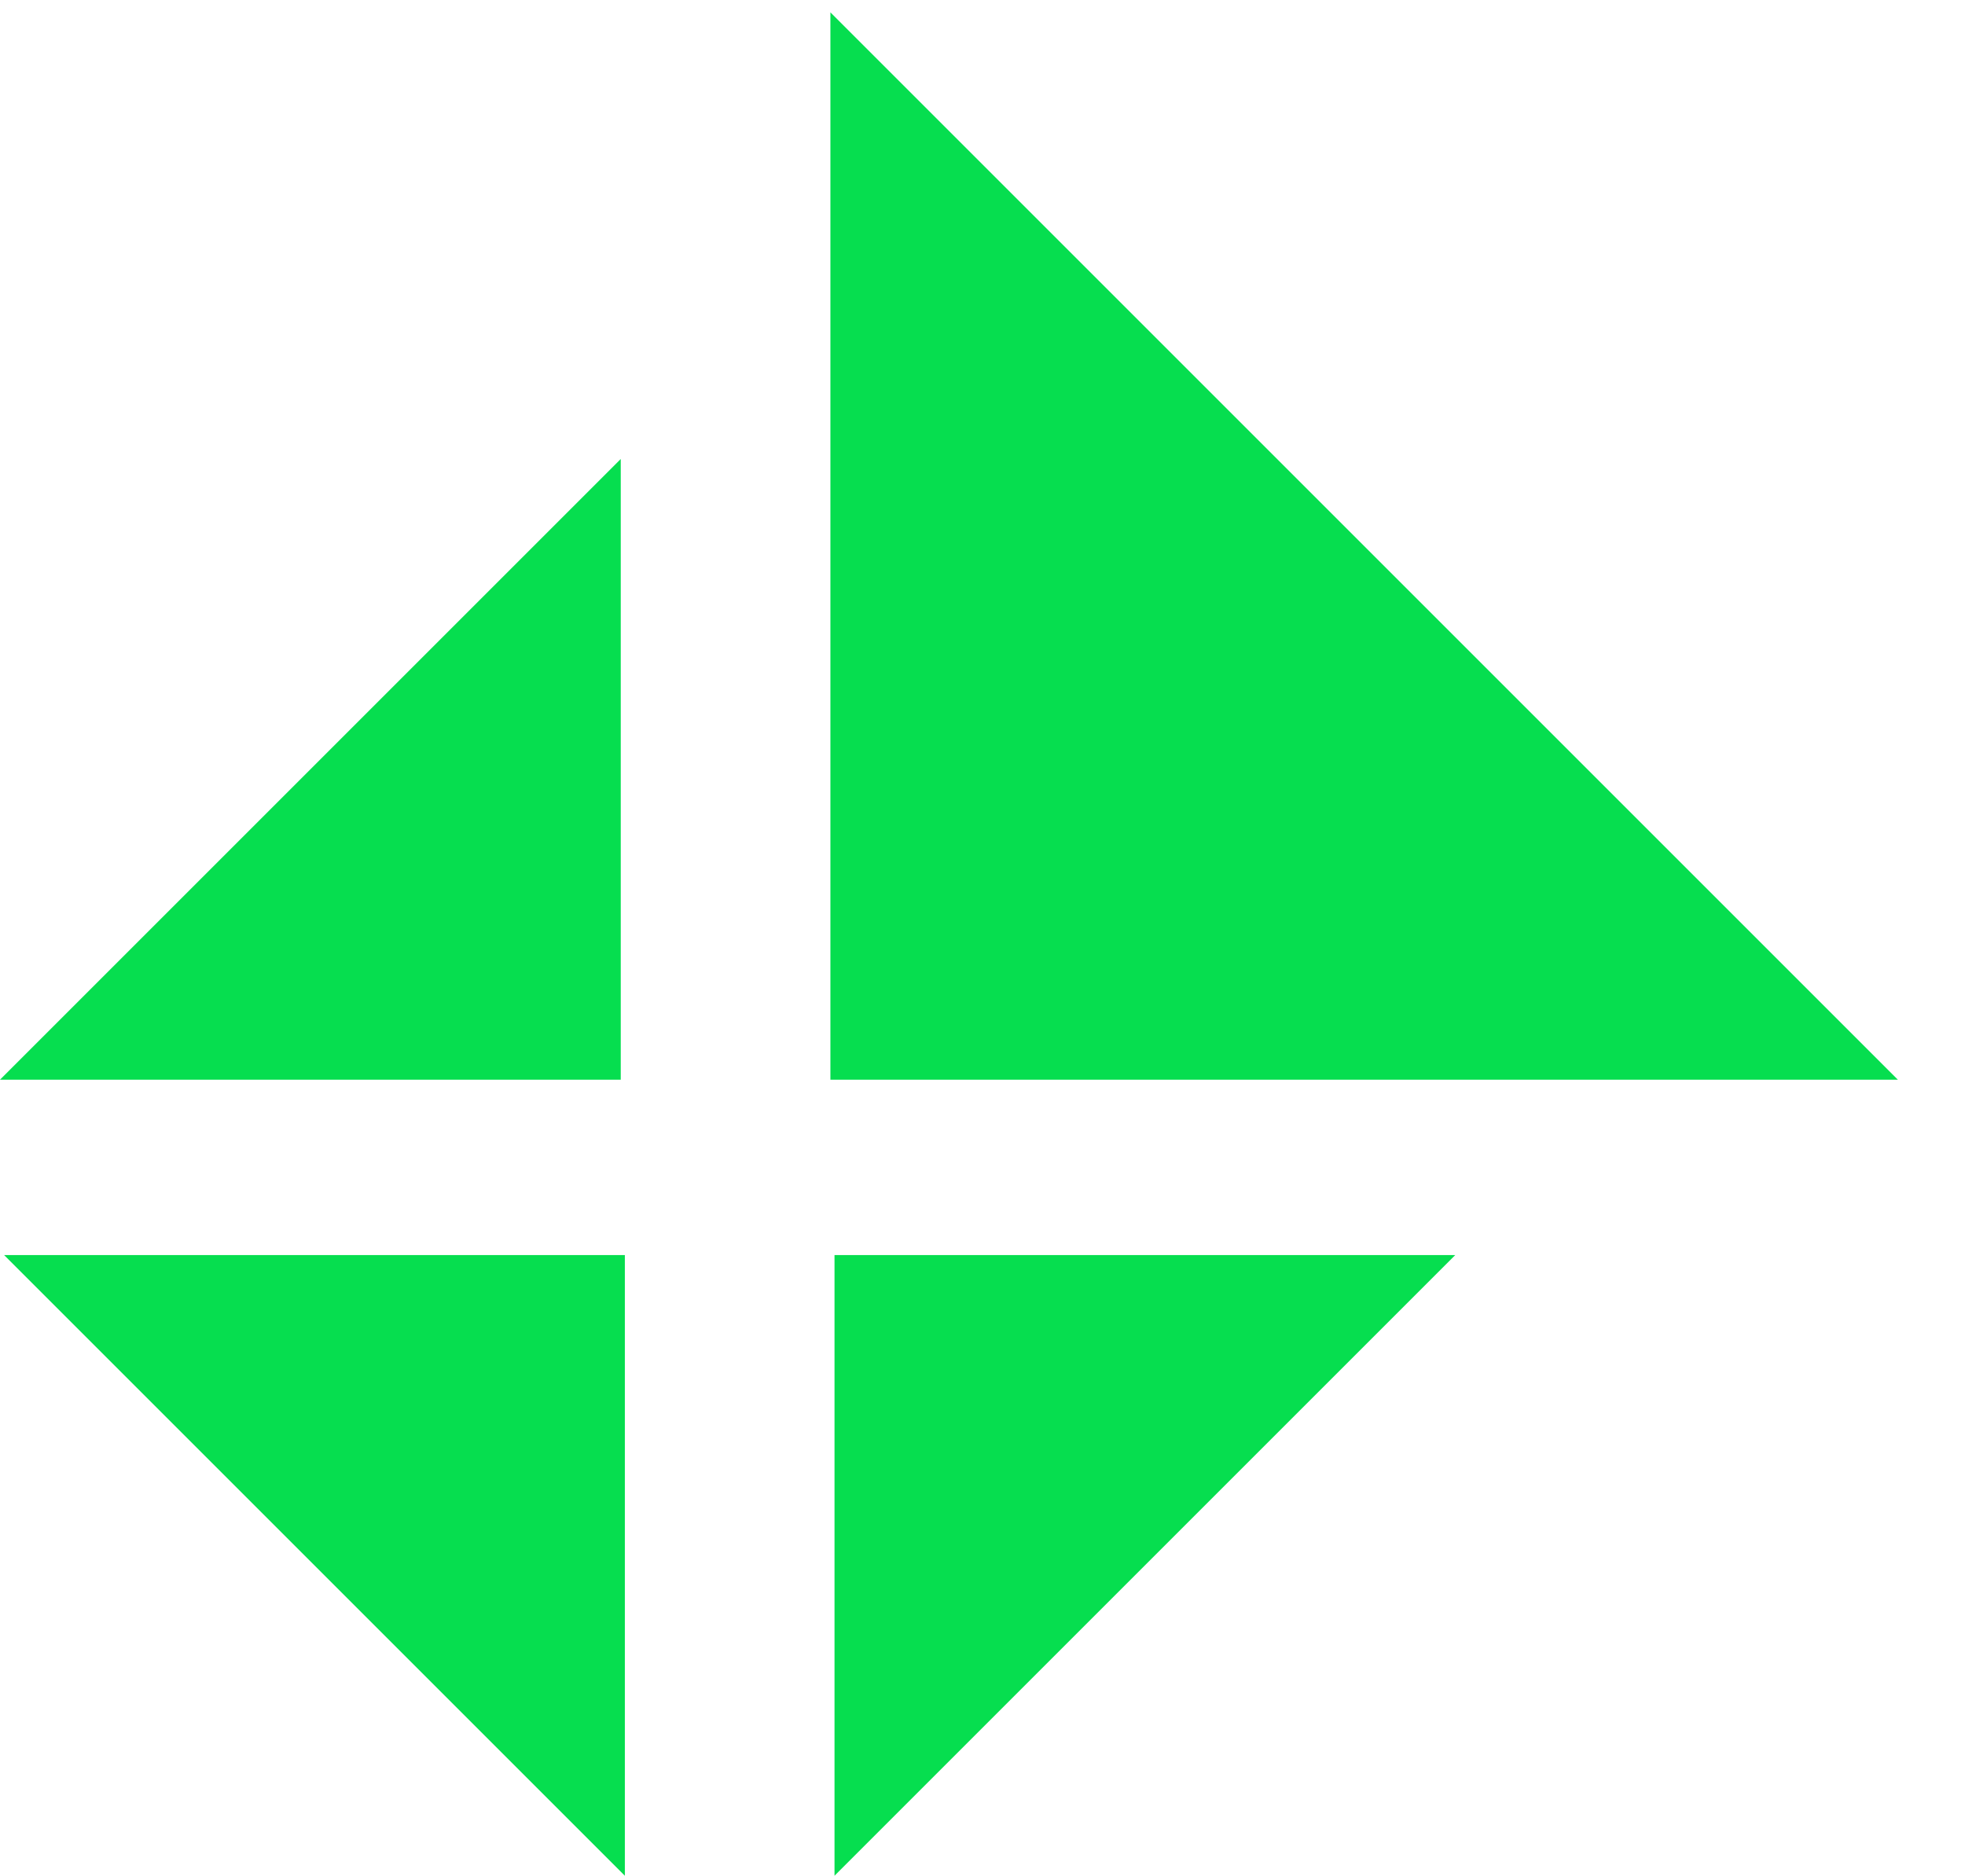
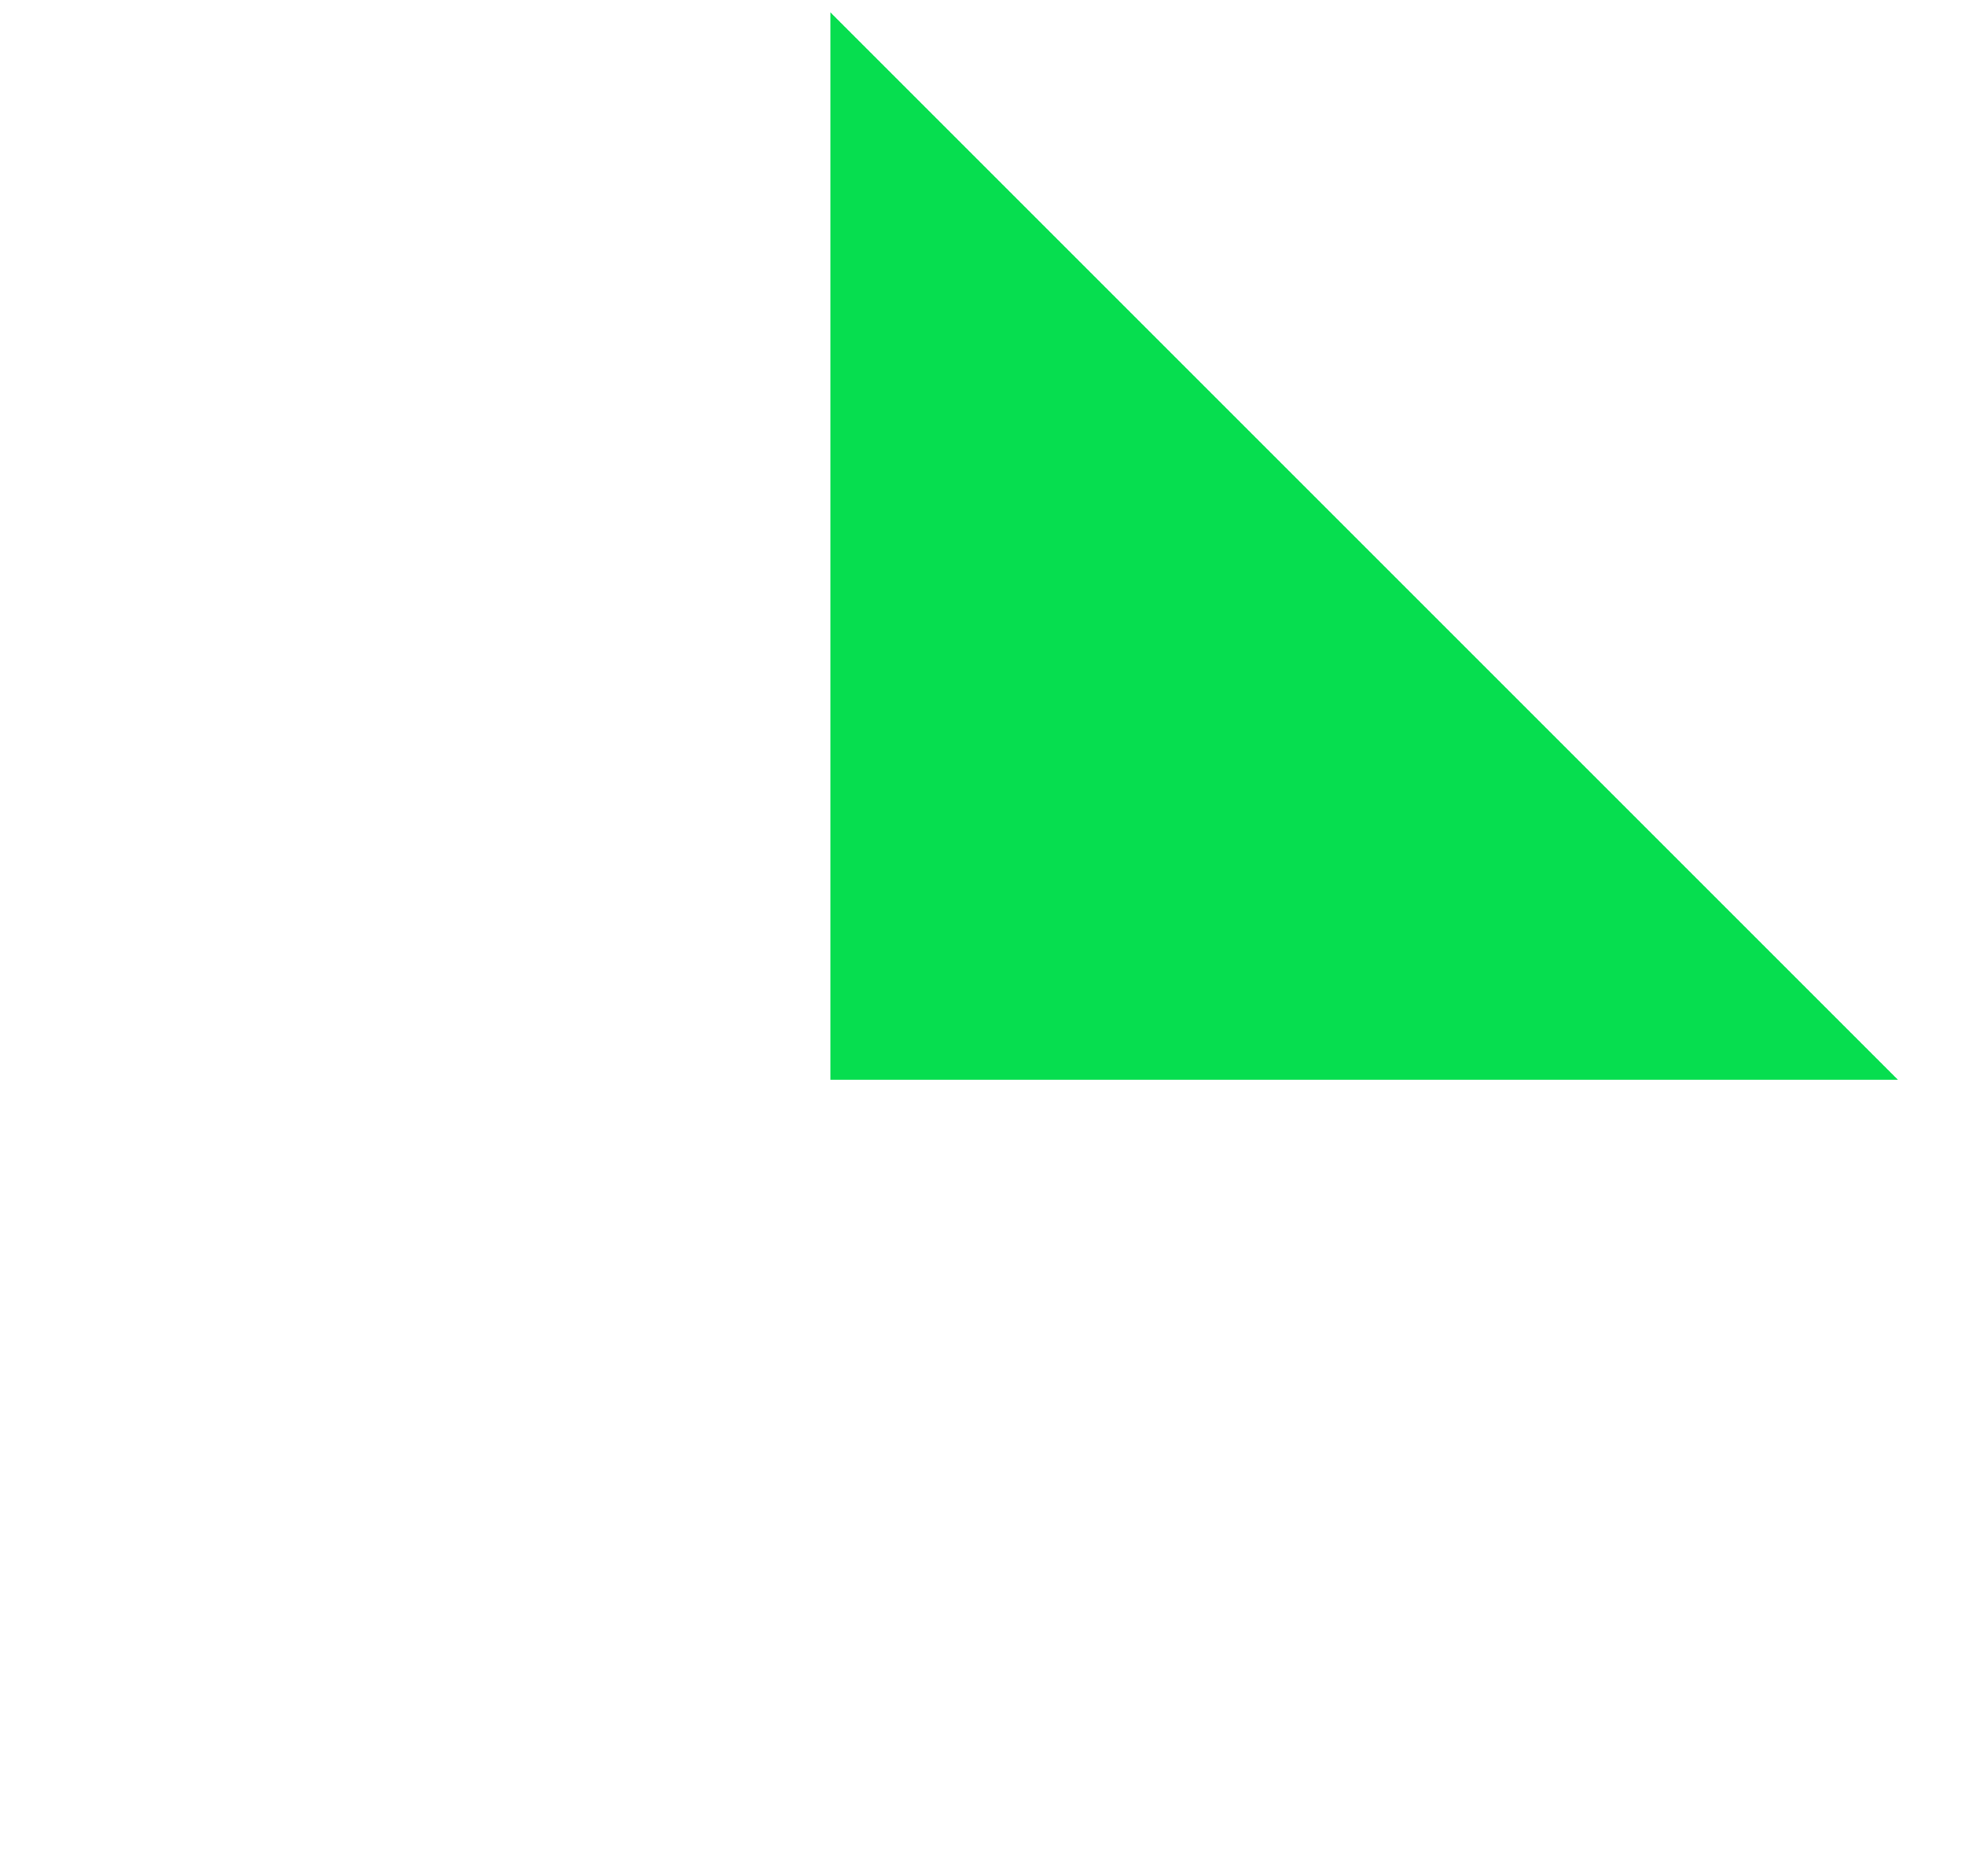
<svg xmlns="http://www.w3.org/2000/svg" id="Laag_1" x="0px" y="0px" viewBox="0 0 143.4 136.9" style="enable-background:new 0 0 143.4 136.9;" xml:space="preserve">
  <style type="text/css">	.st0{fill:#06E04F;}	.st1{fill:#06DE4F;}</style>
-   <polygon class="st1" points="60.9,136.9 60.9,91.6 106.2,91.6 " />
-   <polygon class="st1" points="0.3,91.6 45.6,91.6 45.6,136.9 " />
-   <polygon class="st1" points="45.3,33.5 45.3,78.8 0,78.8 " />
  <polygon class="st1" points="138.5,78.8 60.6,78.8 60.6,0.9 " />
</svg>